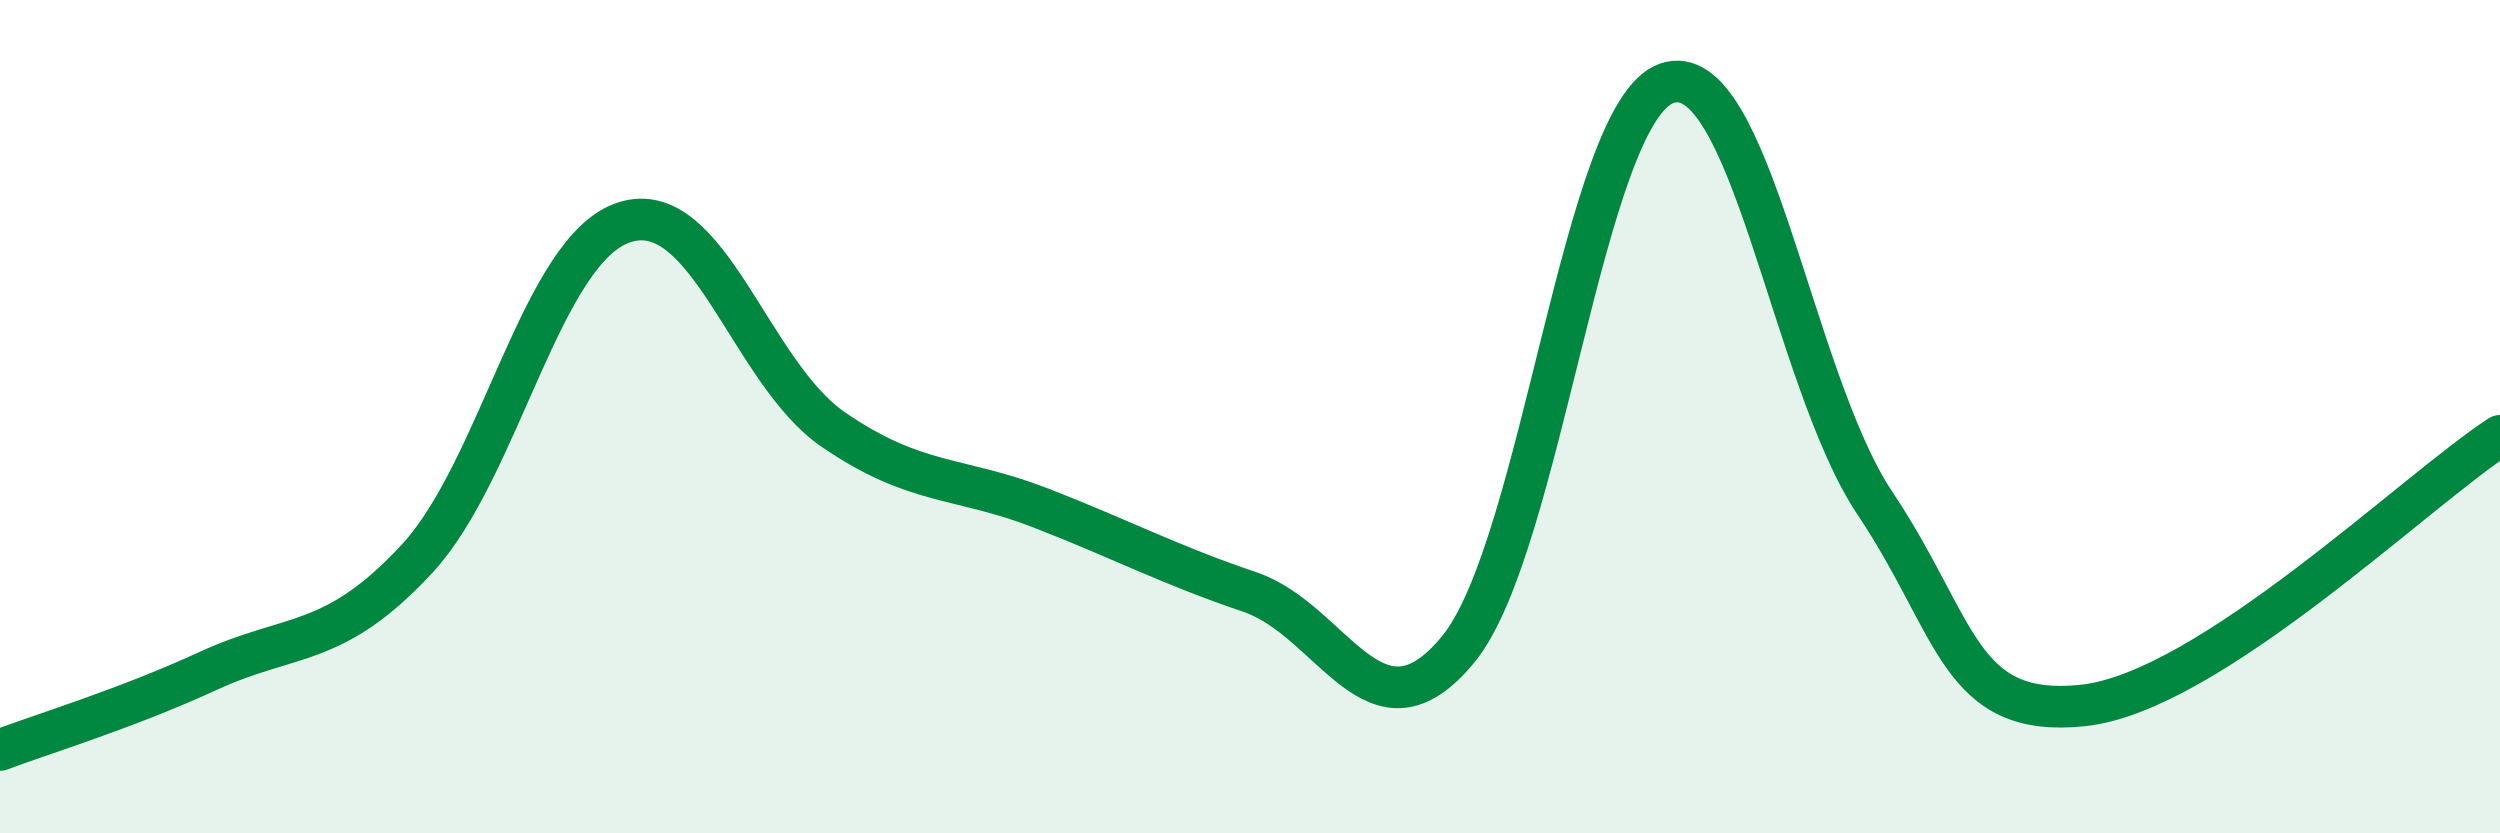
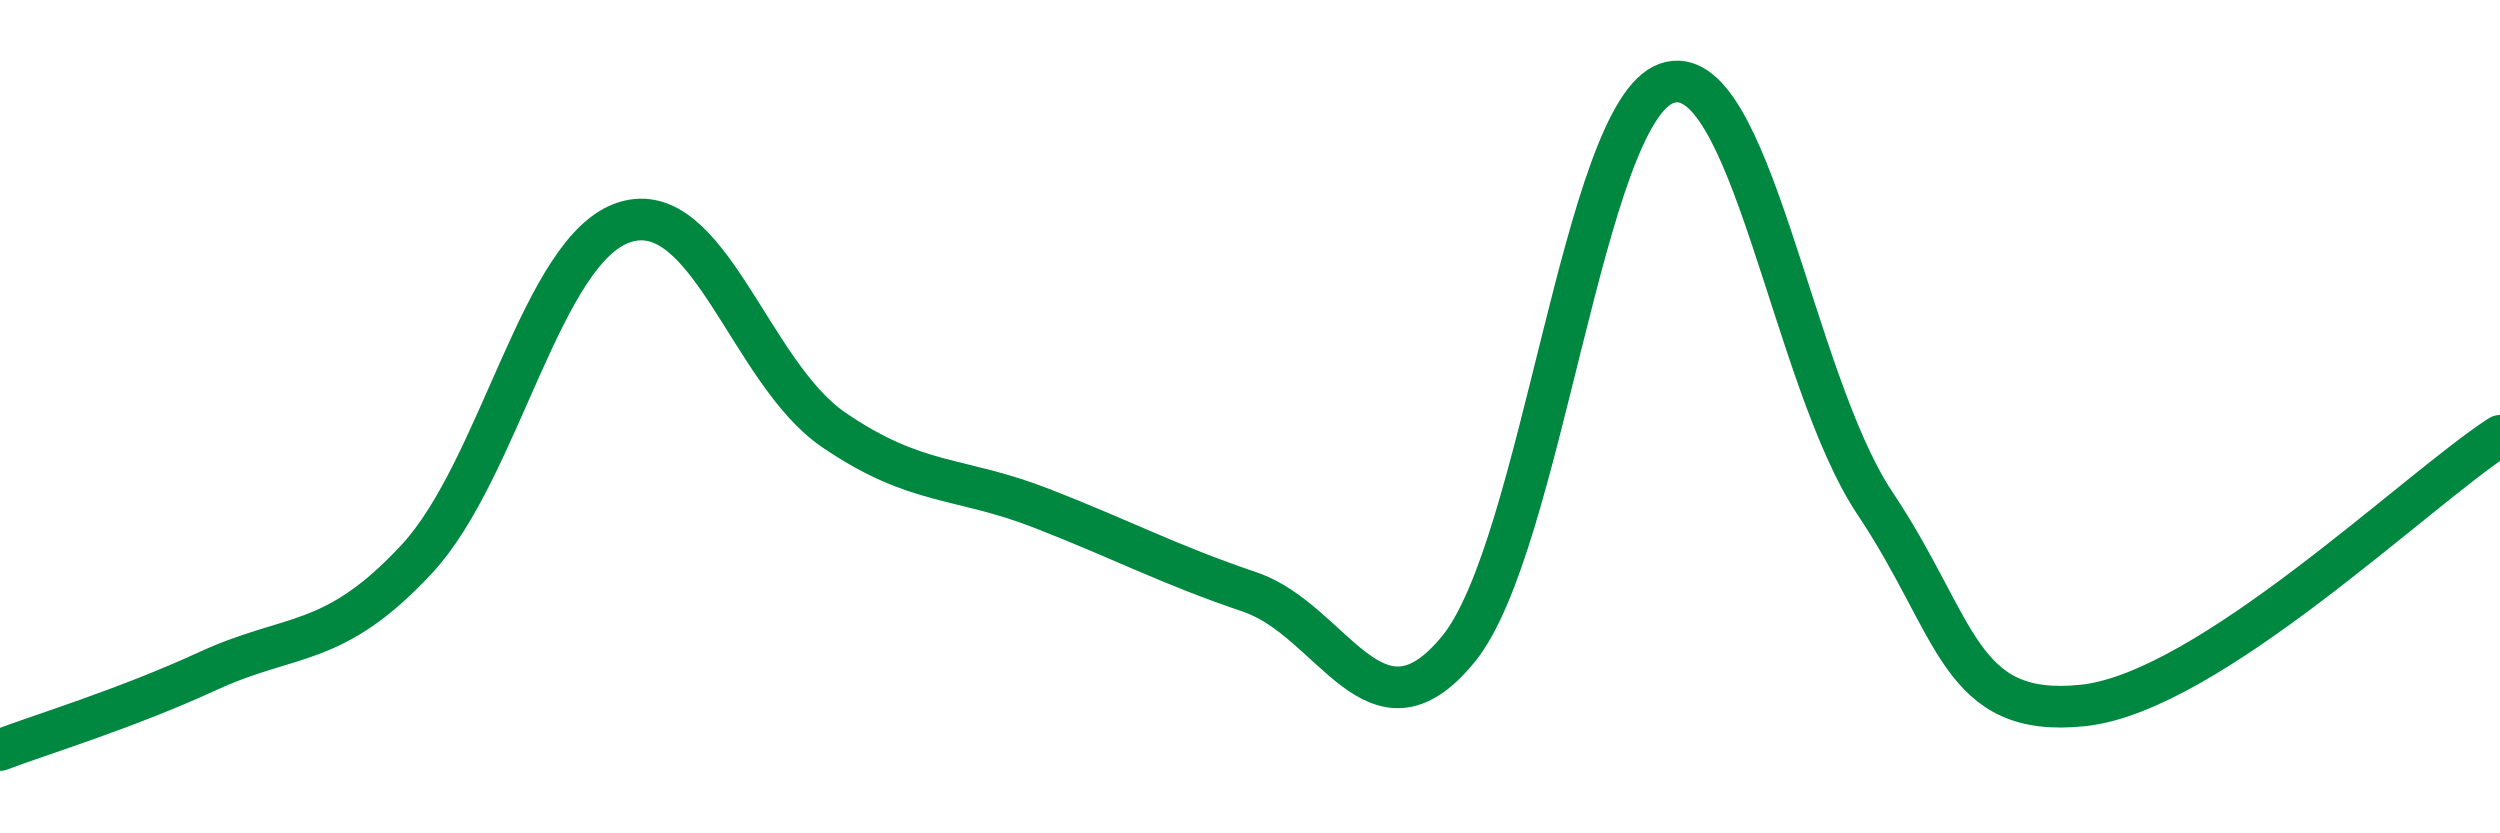
<svg xmlns="http://www.w3.org/2000/svg" width="60" height="20" viewBox="0 0 60 20">
-   <path d="M 0,18 C 1,17.62 3,17.02 5,16.1 C 7,15.18 8,15.57 10,13.42 C 12,11.27 13,5.95 15,5.33 C 17,4.71 18,8.94 20,10.31 C 22,11.68 23,11.42 25,12.2 C 27,12.98 28,13.53 30,14.21 C 32,14.89 33,18.02 35,15.58 C 37,13.14 38,2.7 40,2 C 42,1.3 43,9.09 45,12.08 C 47,15.07 47,17.25 50,16.93 C 53,16.61 58,11.75 60,10.46L60 20L0 20Z" fill="#008740" opacity="0.1" stroke-linecap="round" stroke-linejoin="round" />
  <path d="M 0,18 C 1,17.62 3,17.02 5,16.1 C 7,15.18 8,15.57 10,13.42 C 12,11.27 13,5.95 15,5.33 C 17,4.71 18,8.94 20,10.31 C 22,11.68 23,11.42 25,12.2 C 27,12.98 28,13.53 30,14.21 C 32,14.89 33,18.02 35,15.58 C 37,13.14 38,2.7 40,2 C 42,1.3 43,9.09 45,12.08 C 47,15.07 47,17.25 50,16.93 C 53,16.61 58,11.75 60,10.46" stroke="#008740" stroke-width="1" fill="none" stroke-linecap="round" stroke-linejoin="round" />
</svg>